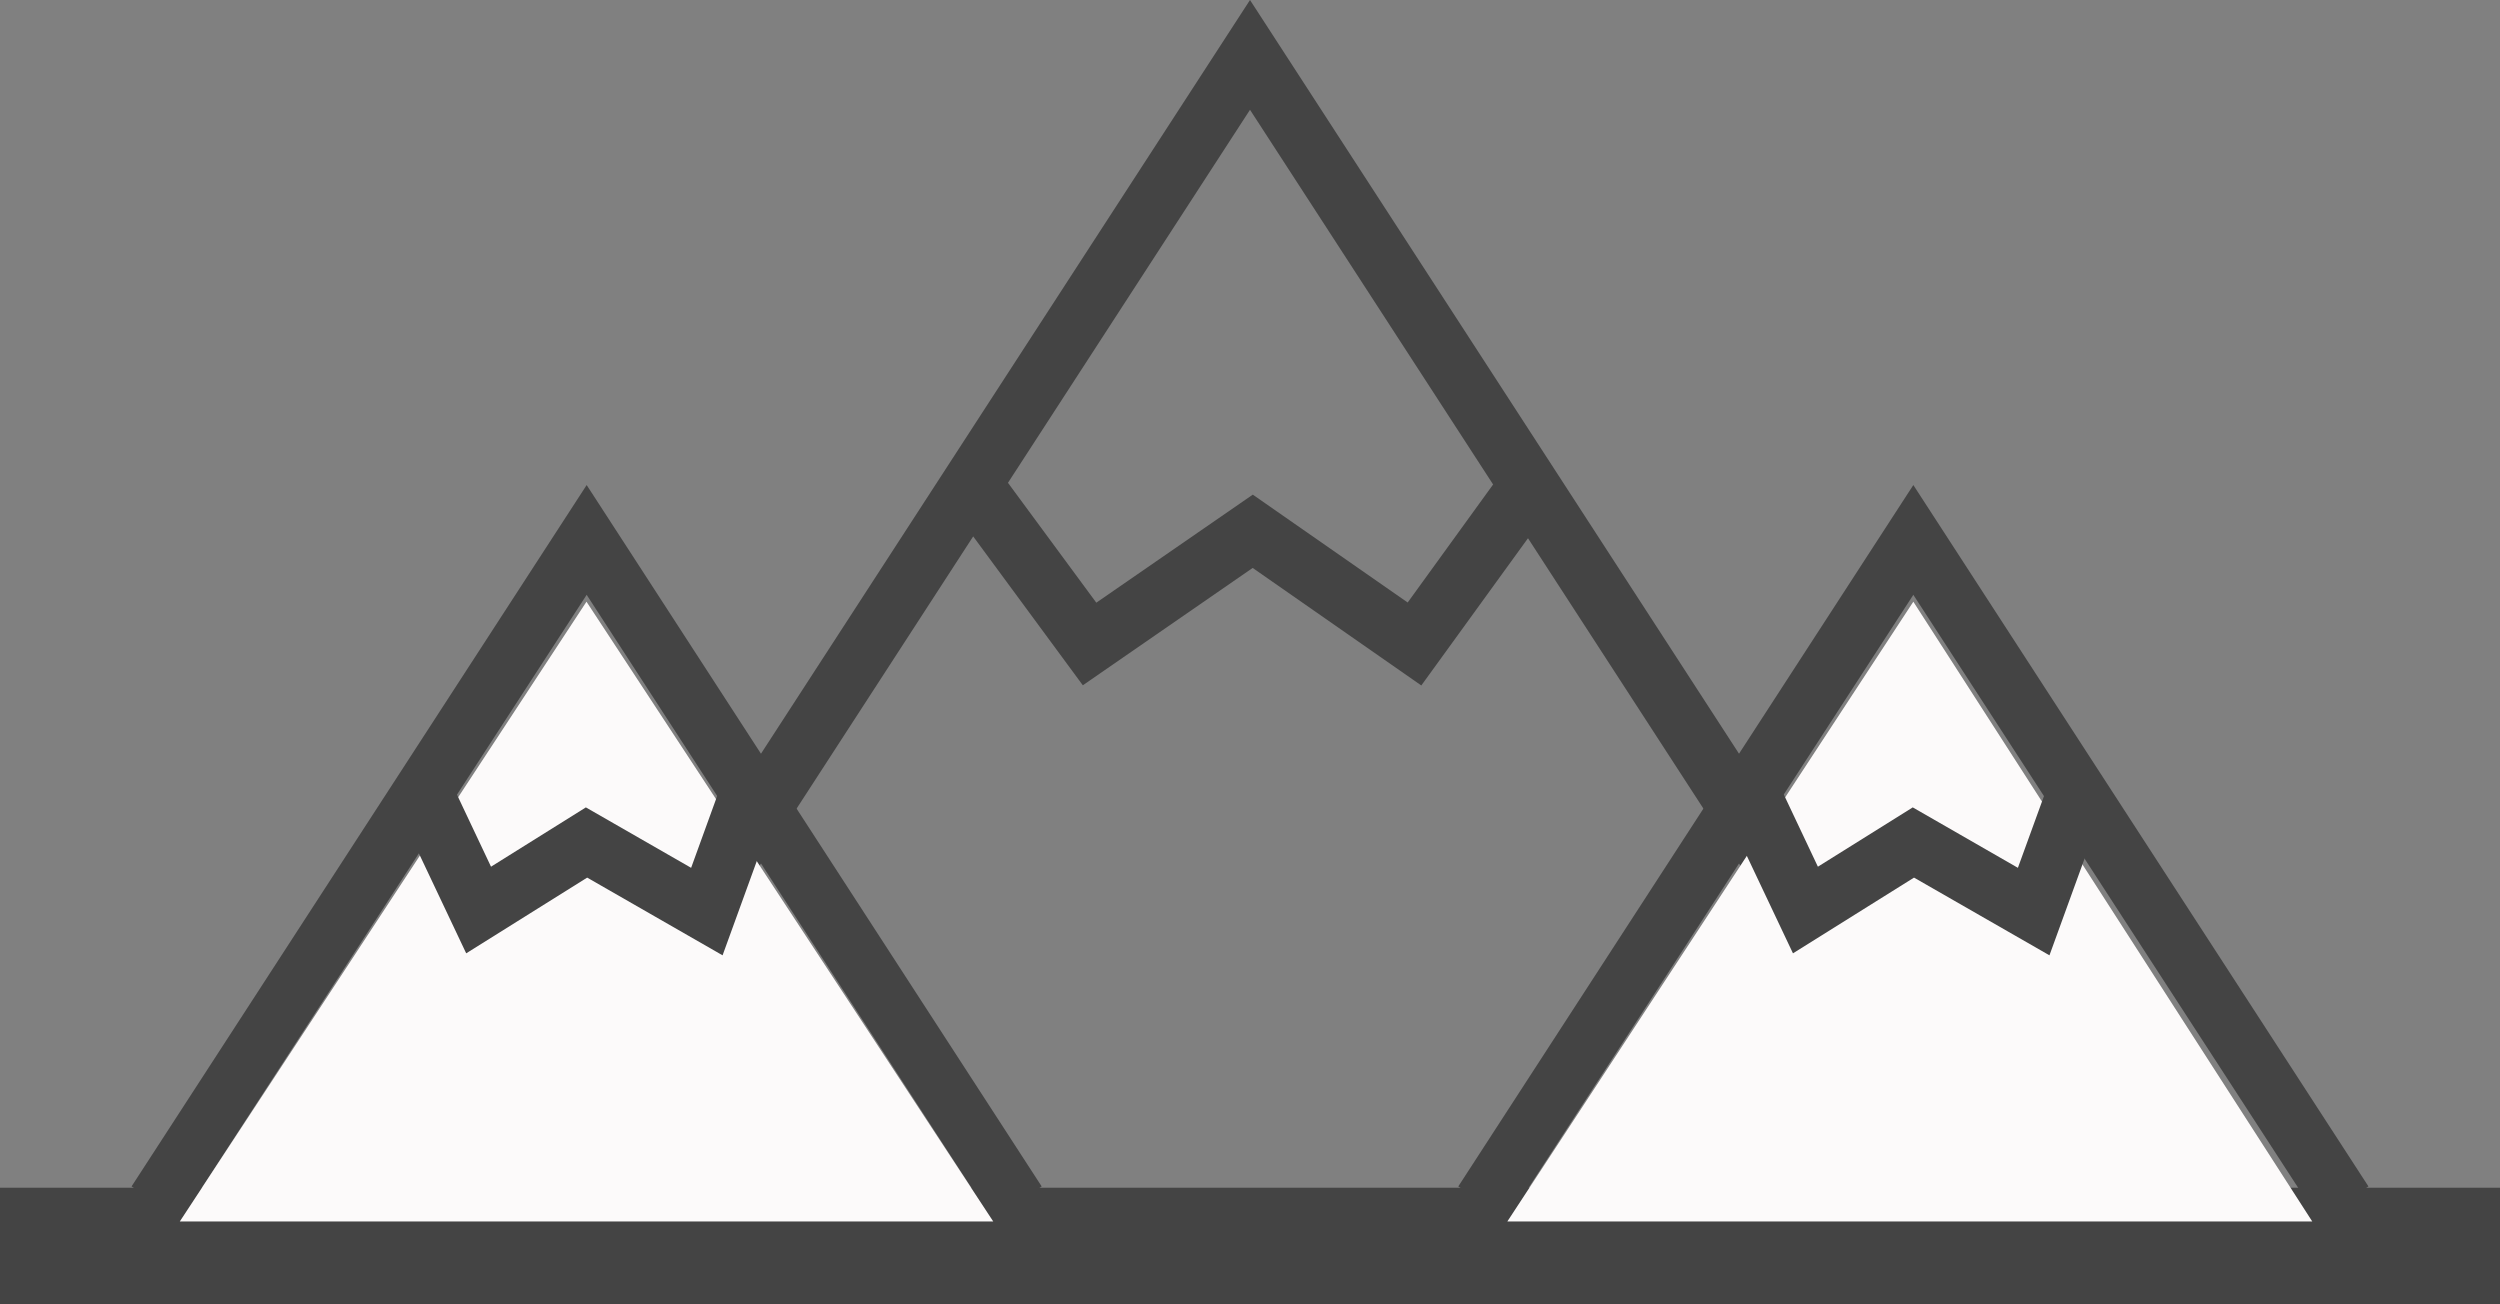
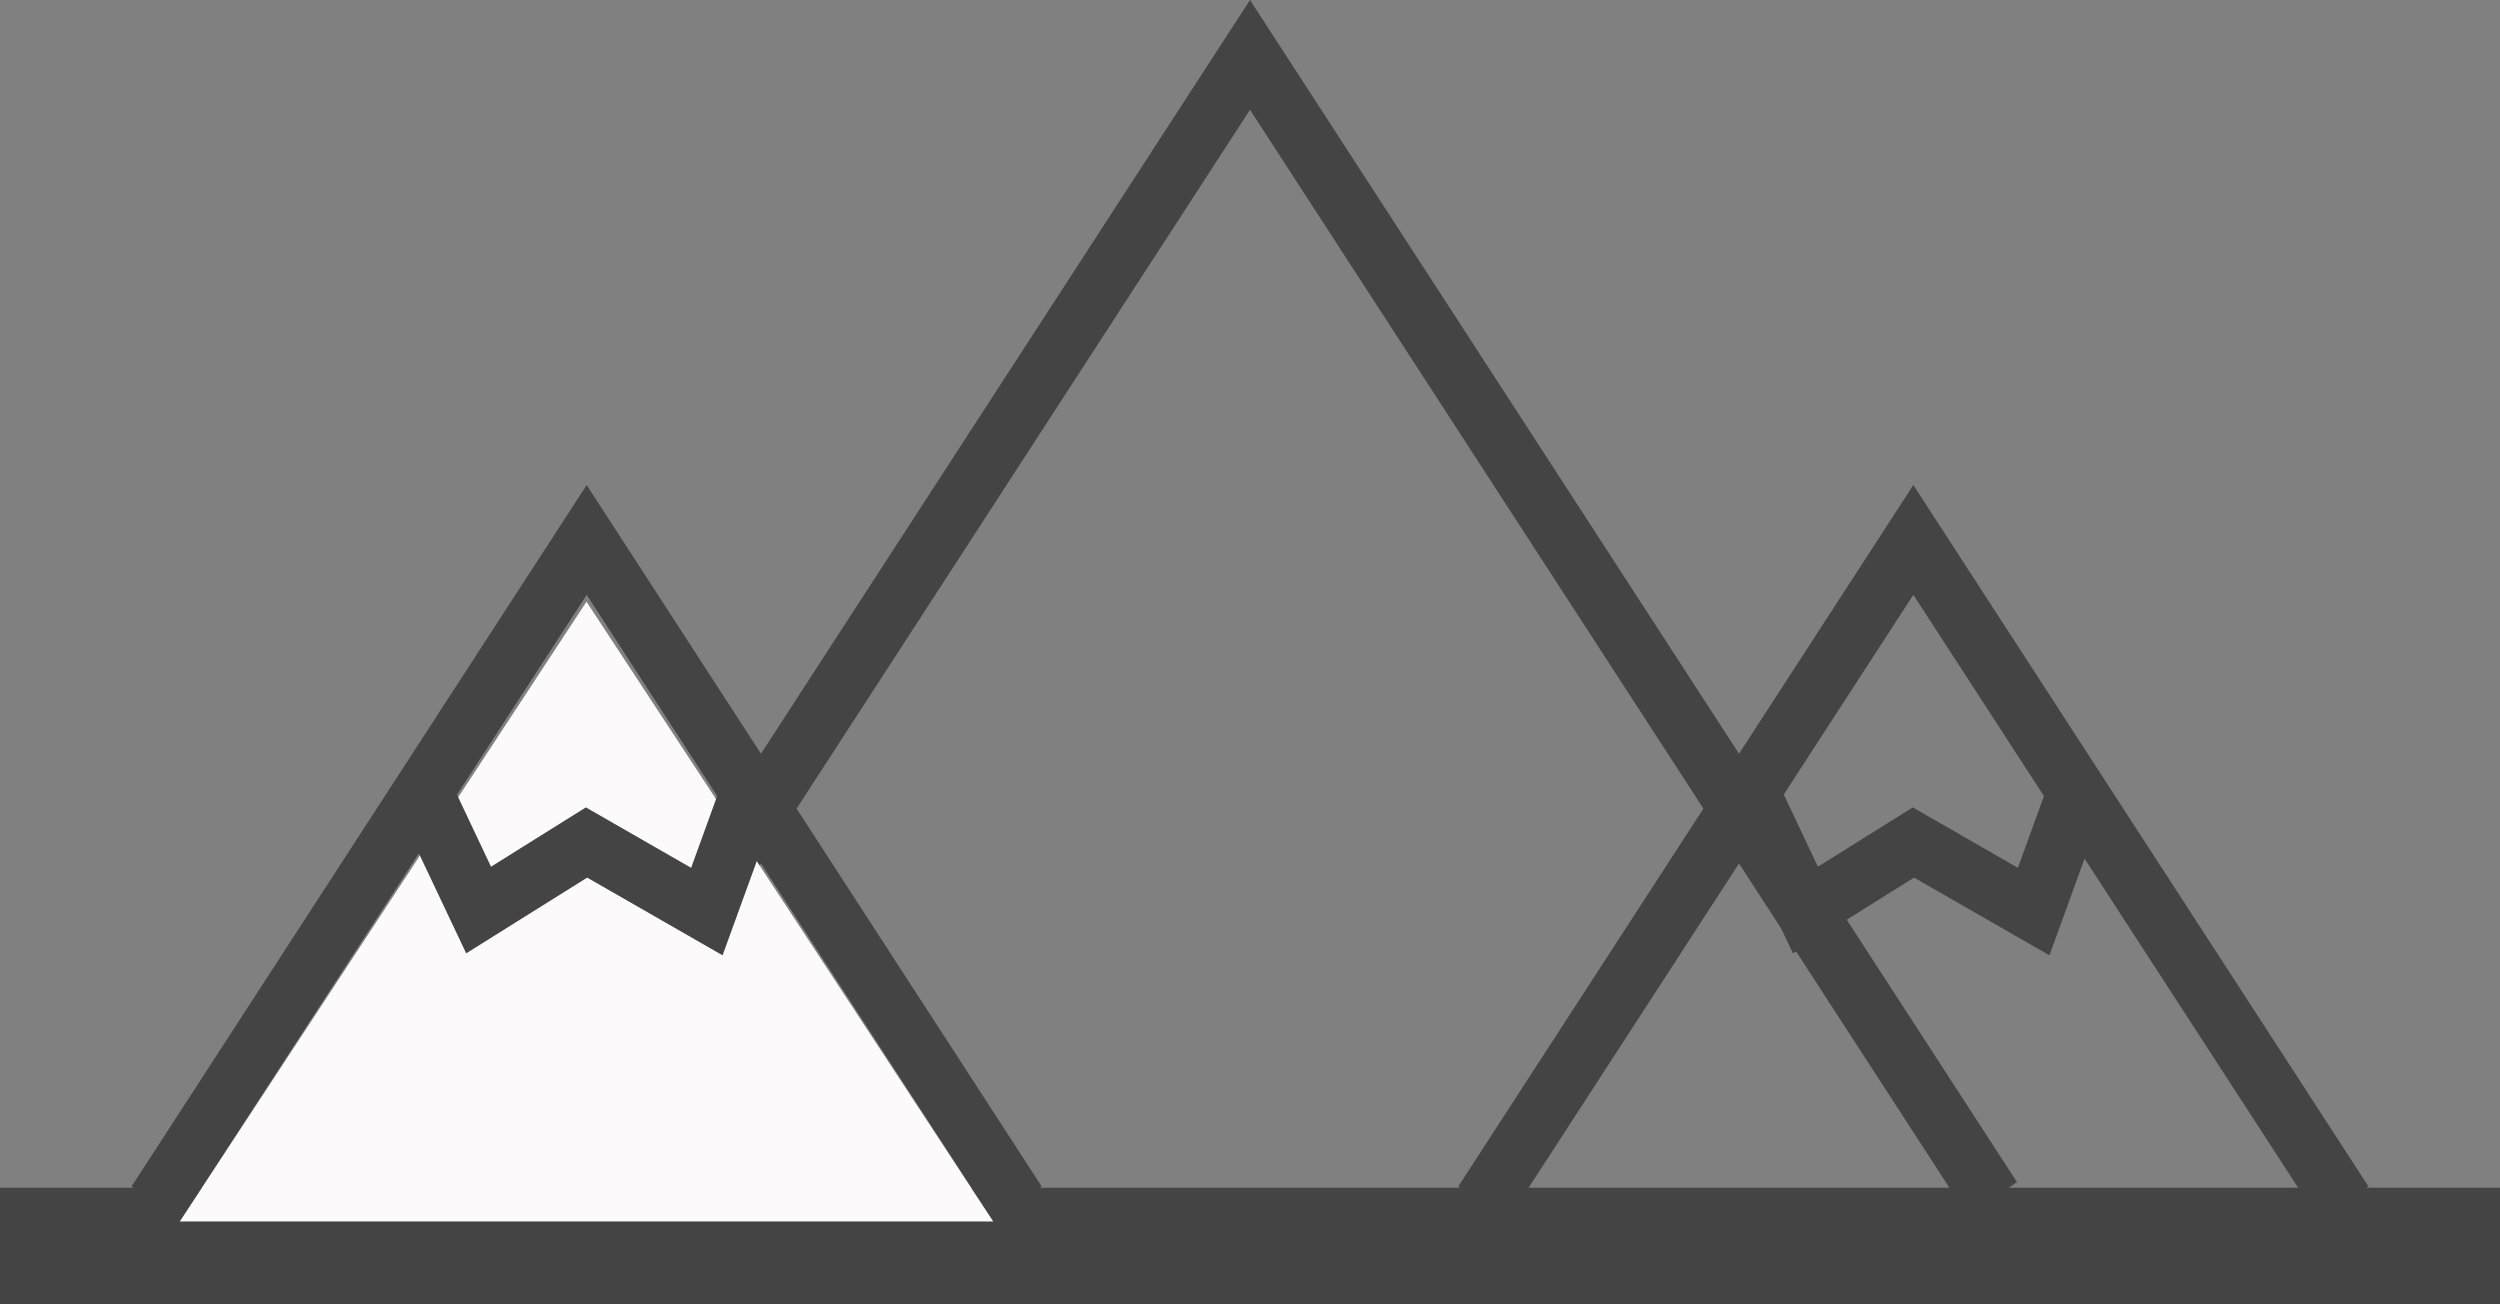
<svg xmlns="http://www.w3.org/2000/svg" width="69" height="36" viewBox="0 0 69 36" fill="none">
  <rect x="0" y="0" width="69" height="36" fill="#808080" stroke="none" />
  <g clip-path="url(#clip0_304_1898)">
    <path d="M69 32.781H0V36.003H69V32.781Z" fill="#444444" />
    <path d="M54.304 33.553L34.5 3.03L14.696 33.553L13.331 32.627L34.5 0L55.669 32.627L54.304 33.553Z" fill="#444444" />
-     <path d="M39.228 18.919L34.574 15.675L29.886 18.914L26.192 13.898L27.5 12.891L30.258 16.634L34.577 13.652L38.852 16.629L41.554 12.896L42.87 13.892L39.228 18.919Z" fill="#444444" />
    <path d="M41.615 33.668L40.249 32.745L52.808 13.387L65.369 32.745L64.004 33.668L52.808 16.417L41.615 33.668Z" fill="#444444" />
-     <path d="M41.603 33.712H63.818L52.808 16.607L41.603 33.712Z" fill="#FCFAFA" />
    <path d="M56.565 26.367L52.827 24.222L49.486 26.312L47.553 22.228L49.03 21.5L50.174 23.921L52.792 22.284L55.694 23.952L56.559 21.572L58.094 22.155L56.565 26.367Z" fill="#444444" />
    <path d="M4.996 33.668L3.631 32.745L16.192 13.387L28.75 32.745L27.385 33.668L16.192 16.417L4.996 33.668Z" fill="#444444" />
    <path d="M4.963 33.712H27.413L16.187 16.607L4.963 33.712Z" fill="#FCFAFA" />
    <path d="M19.943 26.367L16.206 24.222L12.867 26.312L10.934 22.228L12.408 21.5L13.552 23.921L16.17 22.284L19.075 23.952L19.938 21.572L21.472 22.155L19.943 26.367Z" fill="#444444" />
  </g>
  <defs>
    <clipPath id="clip0_304_1898">
      <rect width="69" height="36" fill="white" />
    </clipPath>
  </defs>
</svg>